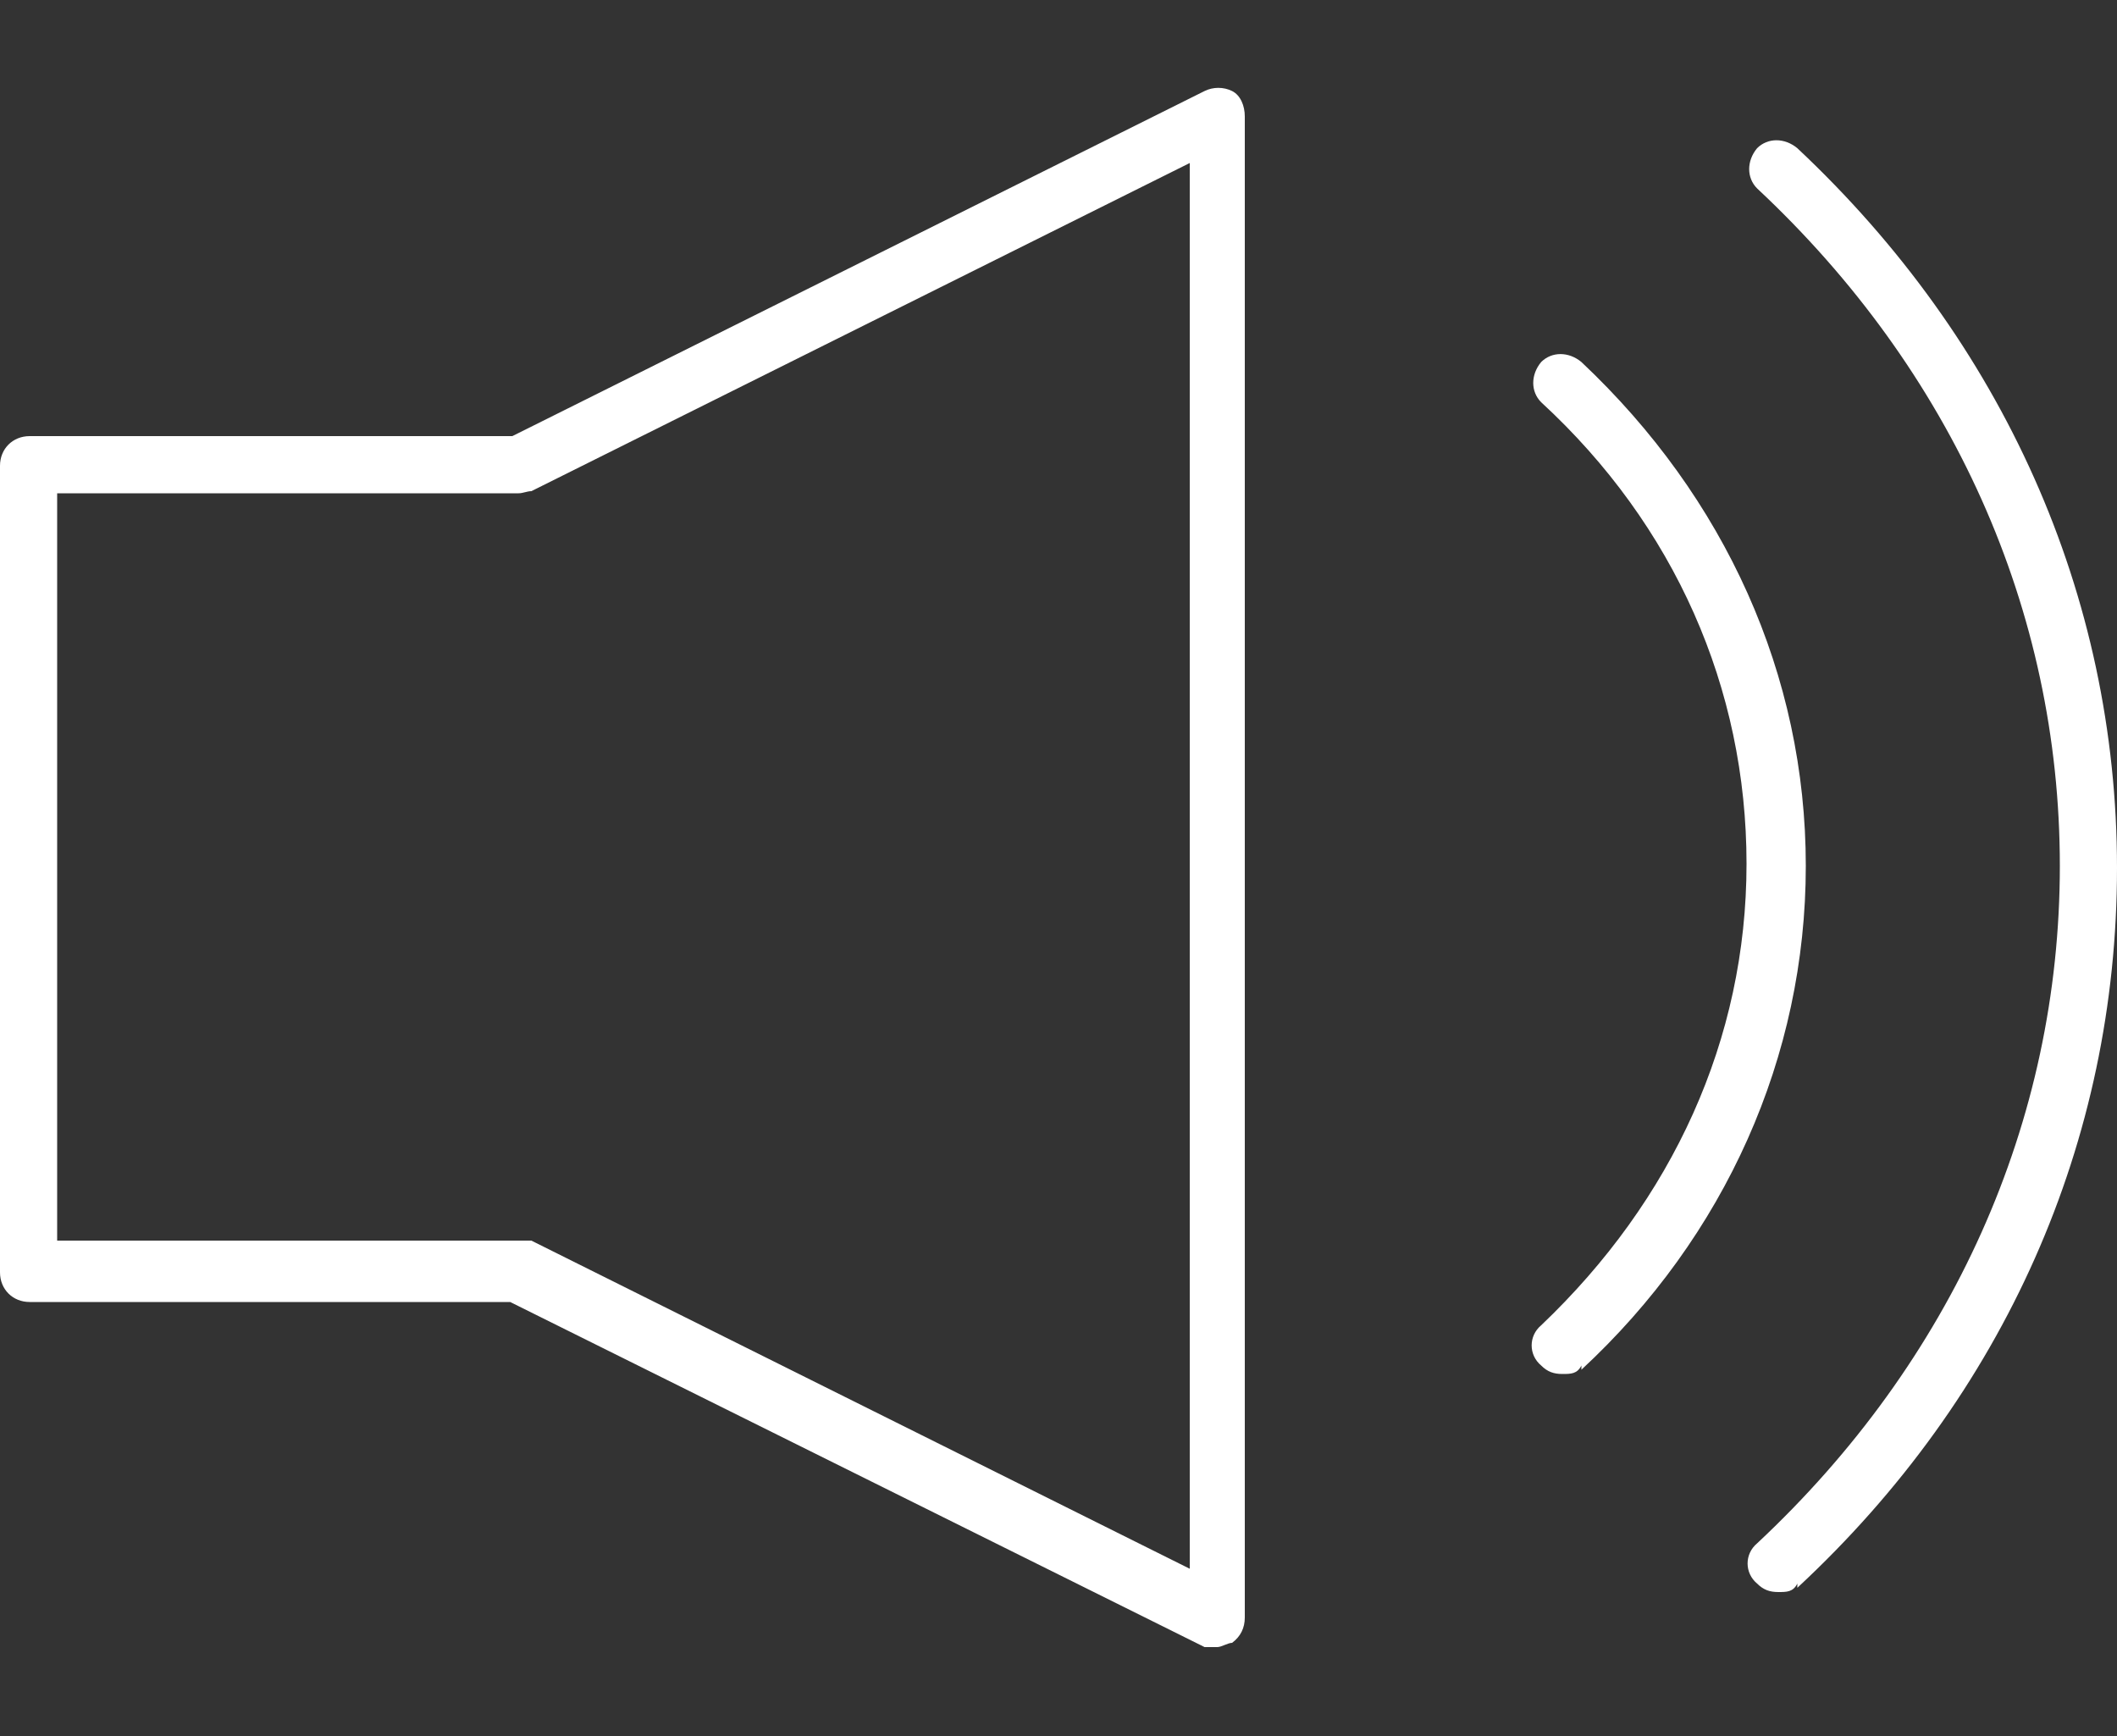
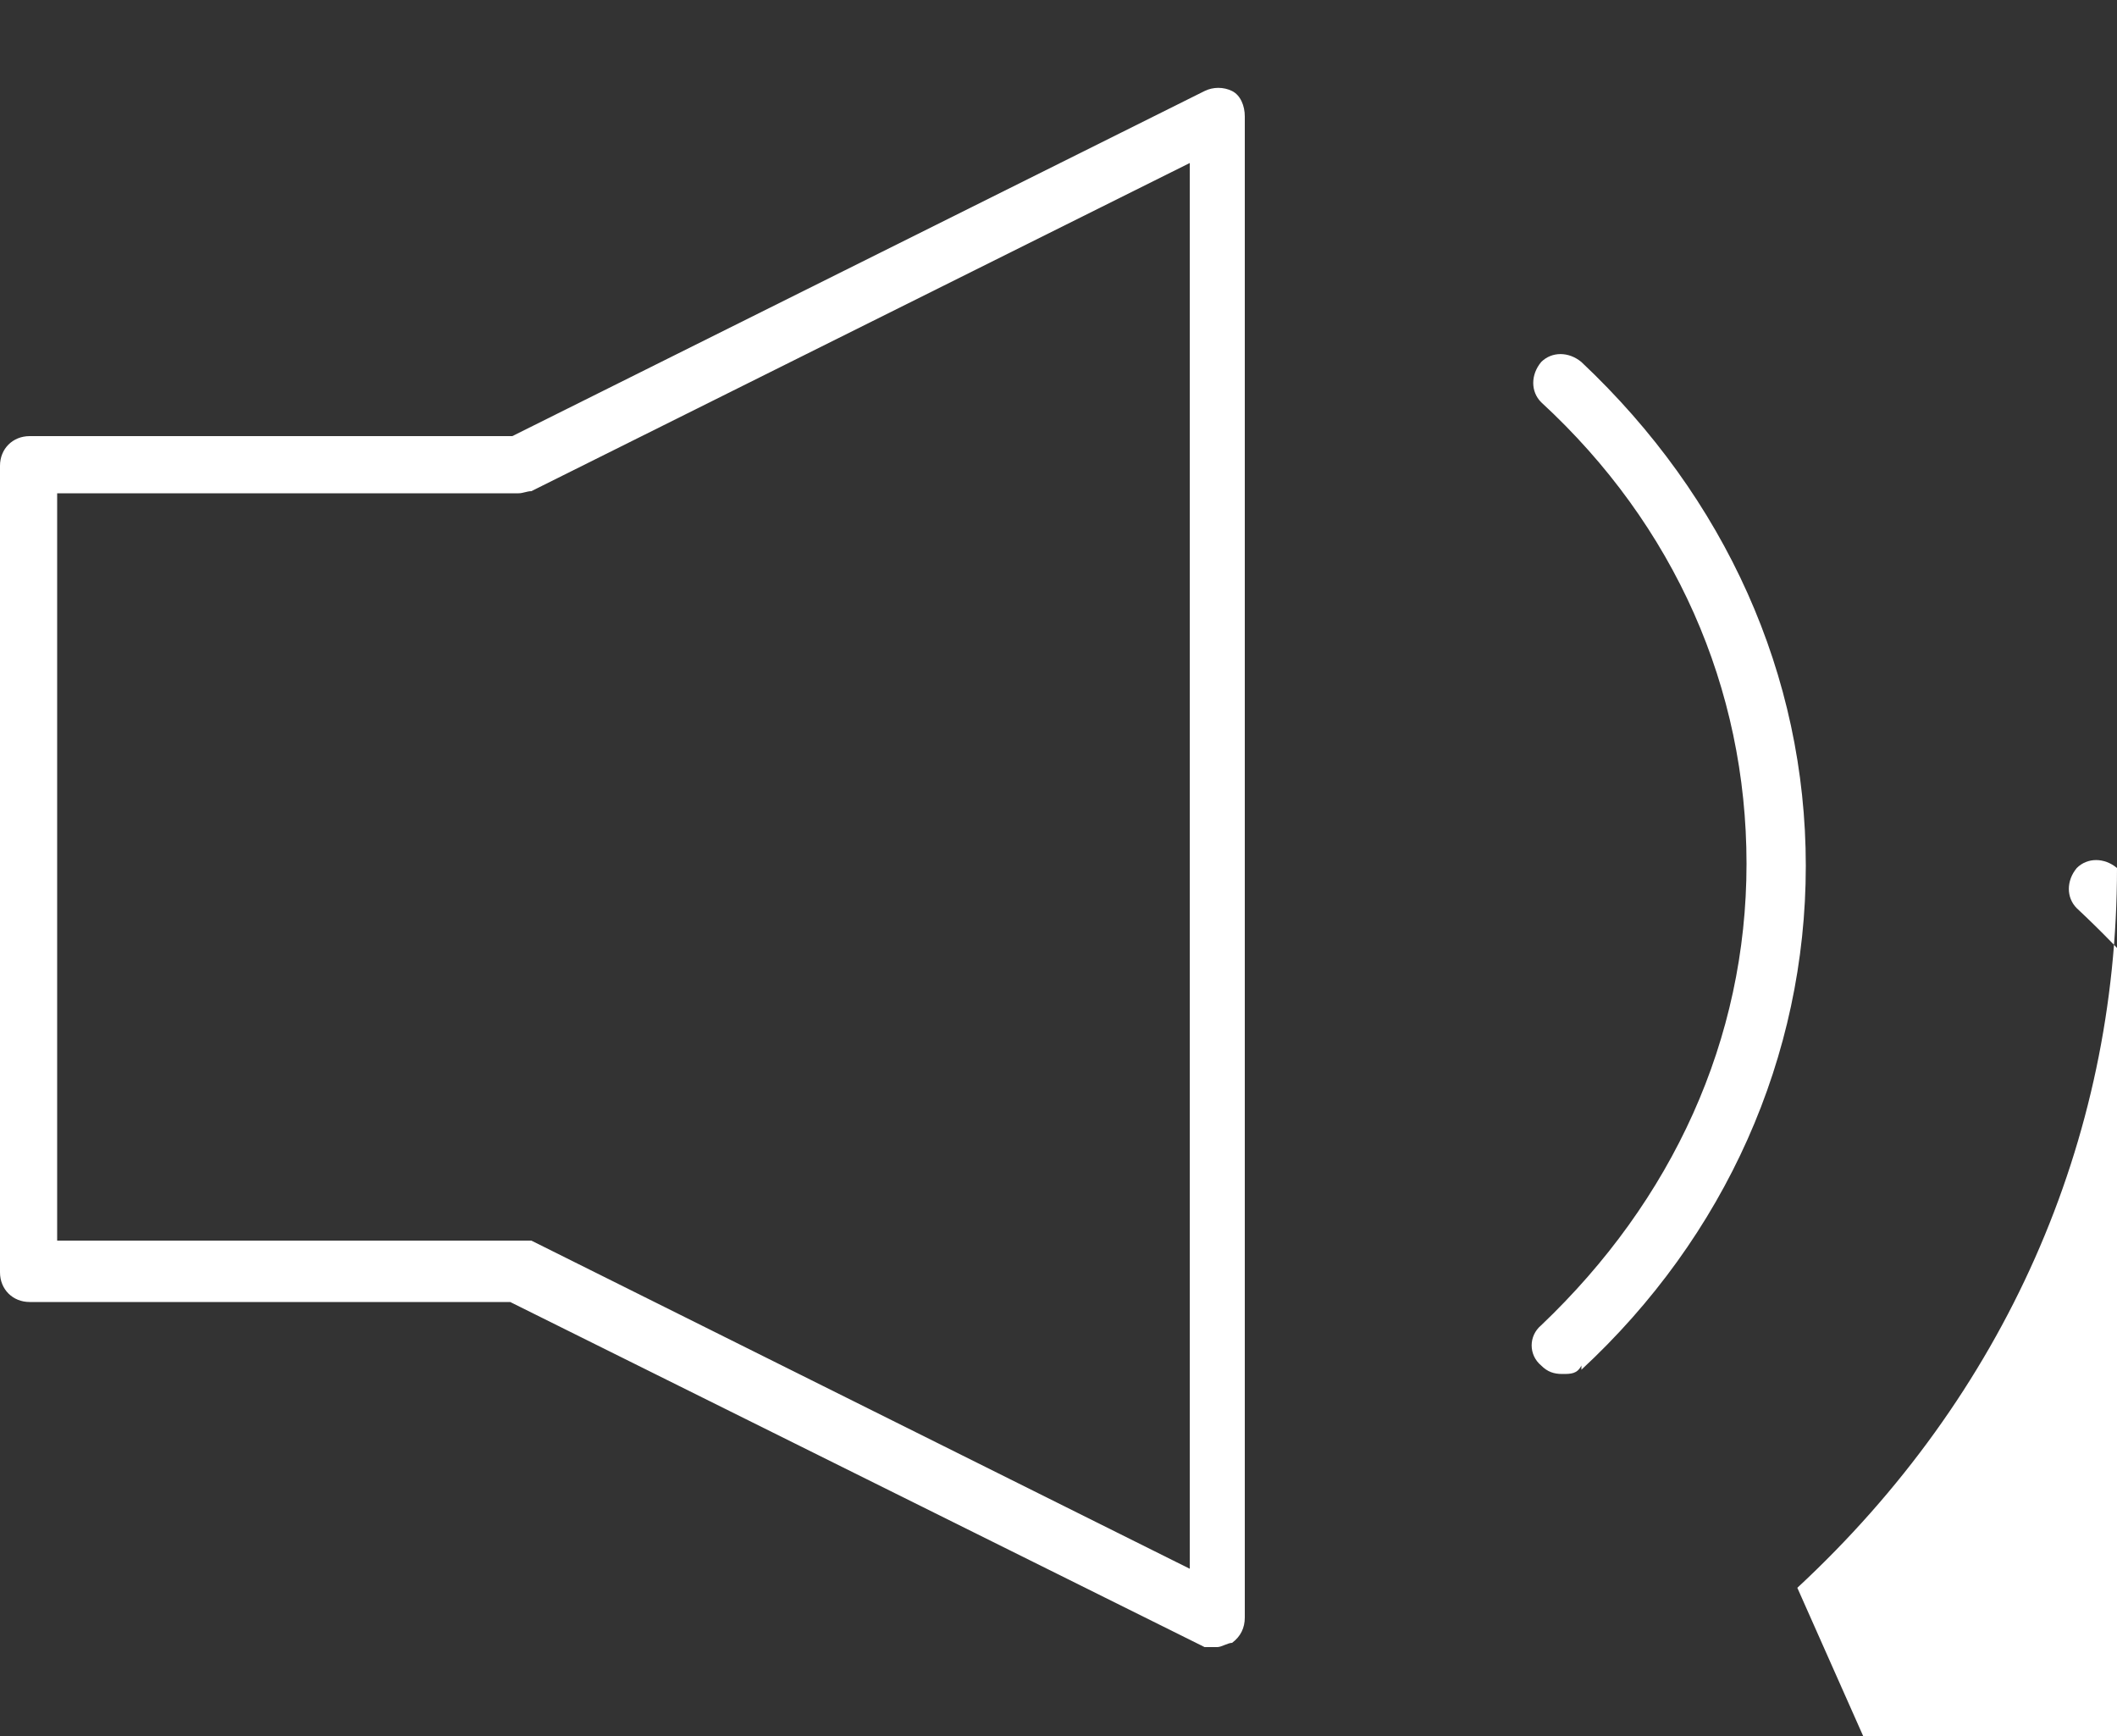
<svg xmlns="http://www.w3.org/2000/svg" id="_レイヤー_1" version="1.1" viewBox="0 0 100 82">
  <rect x="0" y="0" width="100" height="82" fill="#333333" stroke="none" />
  <defs>
    <style>
      .st0 {
        fill: #fff;
      }
    </style>
  </defs>
-   <path class="st0" d="M57.5,77.8h-.6l-32.8-16.3H1.4c-.8,0-1.4-.6-1.4-1.4V22c0-.8.6-1.4,1.4-1.4h22.8L56.9,4.3c.4-.2.9-.2,1.3,0,.4.2.6.7.6,1.2v70.9c0,.5-.2.9-.6,1.2-.2,0-.5.2-.7.2ZM2.7,58.6h22.4l31.1,15.5V7.7l-31.1,15.5c-.2,0-.4.1-.6.1H2.7v35.2h0ZM74.7,64.7c6.8-6.3,10.6-14.8,10.6-23.8s-3.8-17.4-10.6-23.8c-.6-.5-1.4-.5-1.9,0-.5.6-.5,1.4,0,1.9,6.3,5.8,9.7,13.5,9.7,21.8s-3.5,15.9-9.7,21.8c-.6.5-.6,1.4,0,1.9.3.3.6.4,1,.4s.7,0,.9-.4v.2ZM84.9,75c9.8-9.1,15.1-21.1,15.1-34s-5.4-24.9-15.1-34c-.6-.5-1.4-.5-1.9,0-.5.6-.5,1.4,0,1.9,9.2,8.6,14.3,19.9,14.3,32s-5.1,23.4-14.3,32c-.6.5-.6,1.4,0,1.9.3.3.6.4,1,.4s.7,0,.9-.4v.2Z" />
+   <path class="st0" d="M57.5,77.8h-.6l-32.8-16.3H1.4c-.8,0-1.4-.6-1.4-1.4V22c0-.8.6-1.4,1.4-1.4h22.8L56.9,4.3c.4-.2.9-.2,1.3,0,.4.2.6.7.6,1.2v70.9c0,.5-.2.9-.6,1.2-.2,0-.5.2-.7.2ZM2.7,58.6h22.4l31.1,15.5V7.7l-31.1,15.5c-.2,0-.4.1-.6.1H2.7v35.2h0ZM74.7,64.7c6.8-6.3,10.6-14.8,10.6-23.8s-3.8-17.4-10.6-23.8c-.6-.5-1.4-.5-1.9,0-.5.6-.5,1.4,0,1.9,6.3,5.8,9.7,13.5,9.7,21.8s-3.5,15.9-9.7,21.8c-.6.5-.6,1.4,0,1.9.3.3.6.4,1,.4s.7,0,.9-.4v.2ZM84.9,75c9.8-9.1,15.1-21.1,15.1-34c-.6-.5-1.4-.5-1.9,0-.5.6-.5,1.4,0,1.9,9.2,8.6,14.3,19.9,14.3,32s-5.1,23.4-14.3,32c-.6.5-.6,1.4,0,1.9.3.3.6.4,1,.4s.7,0,.9-.4v.2Z" />
</svg>